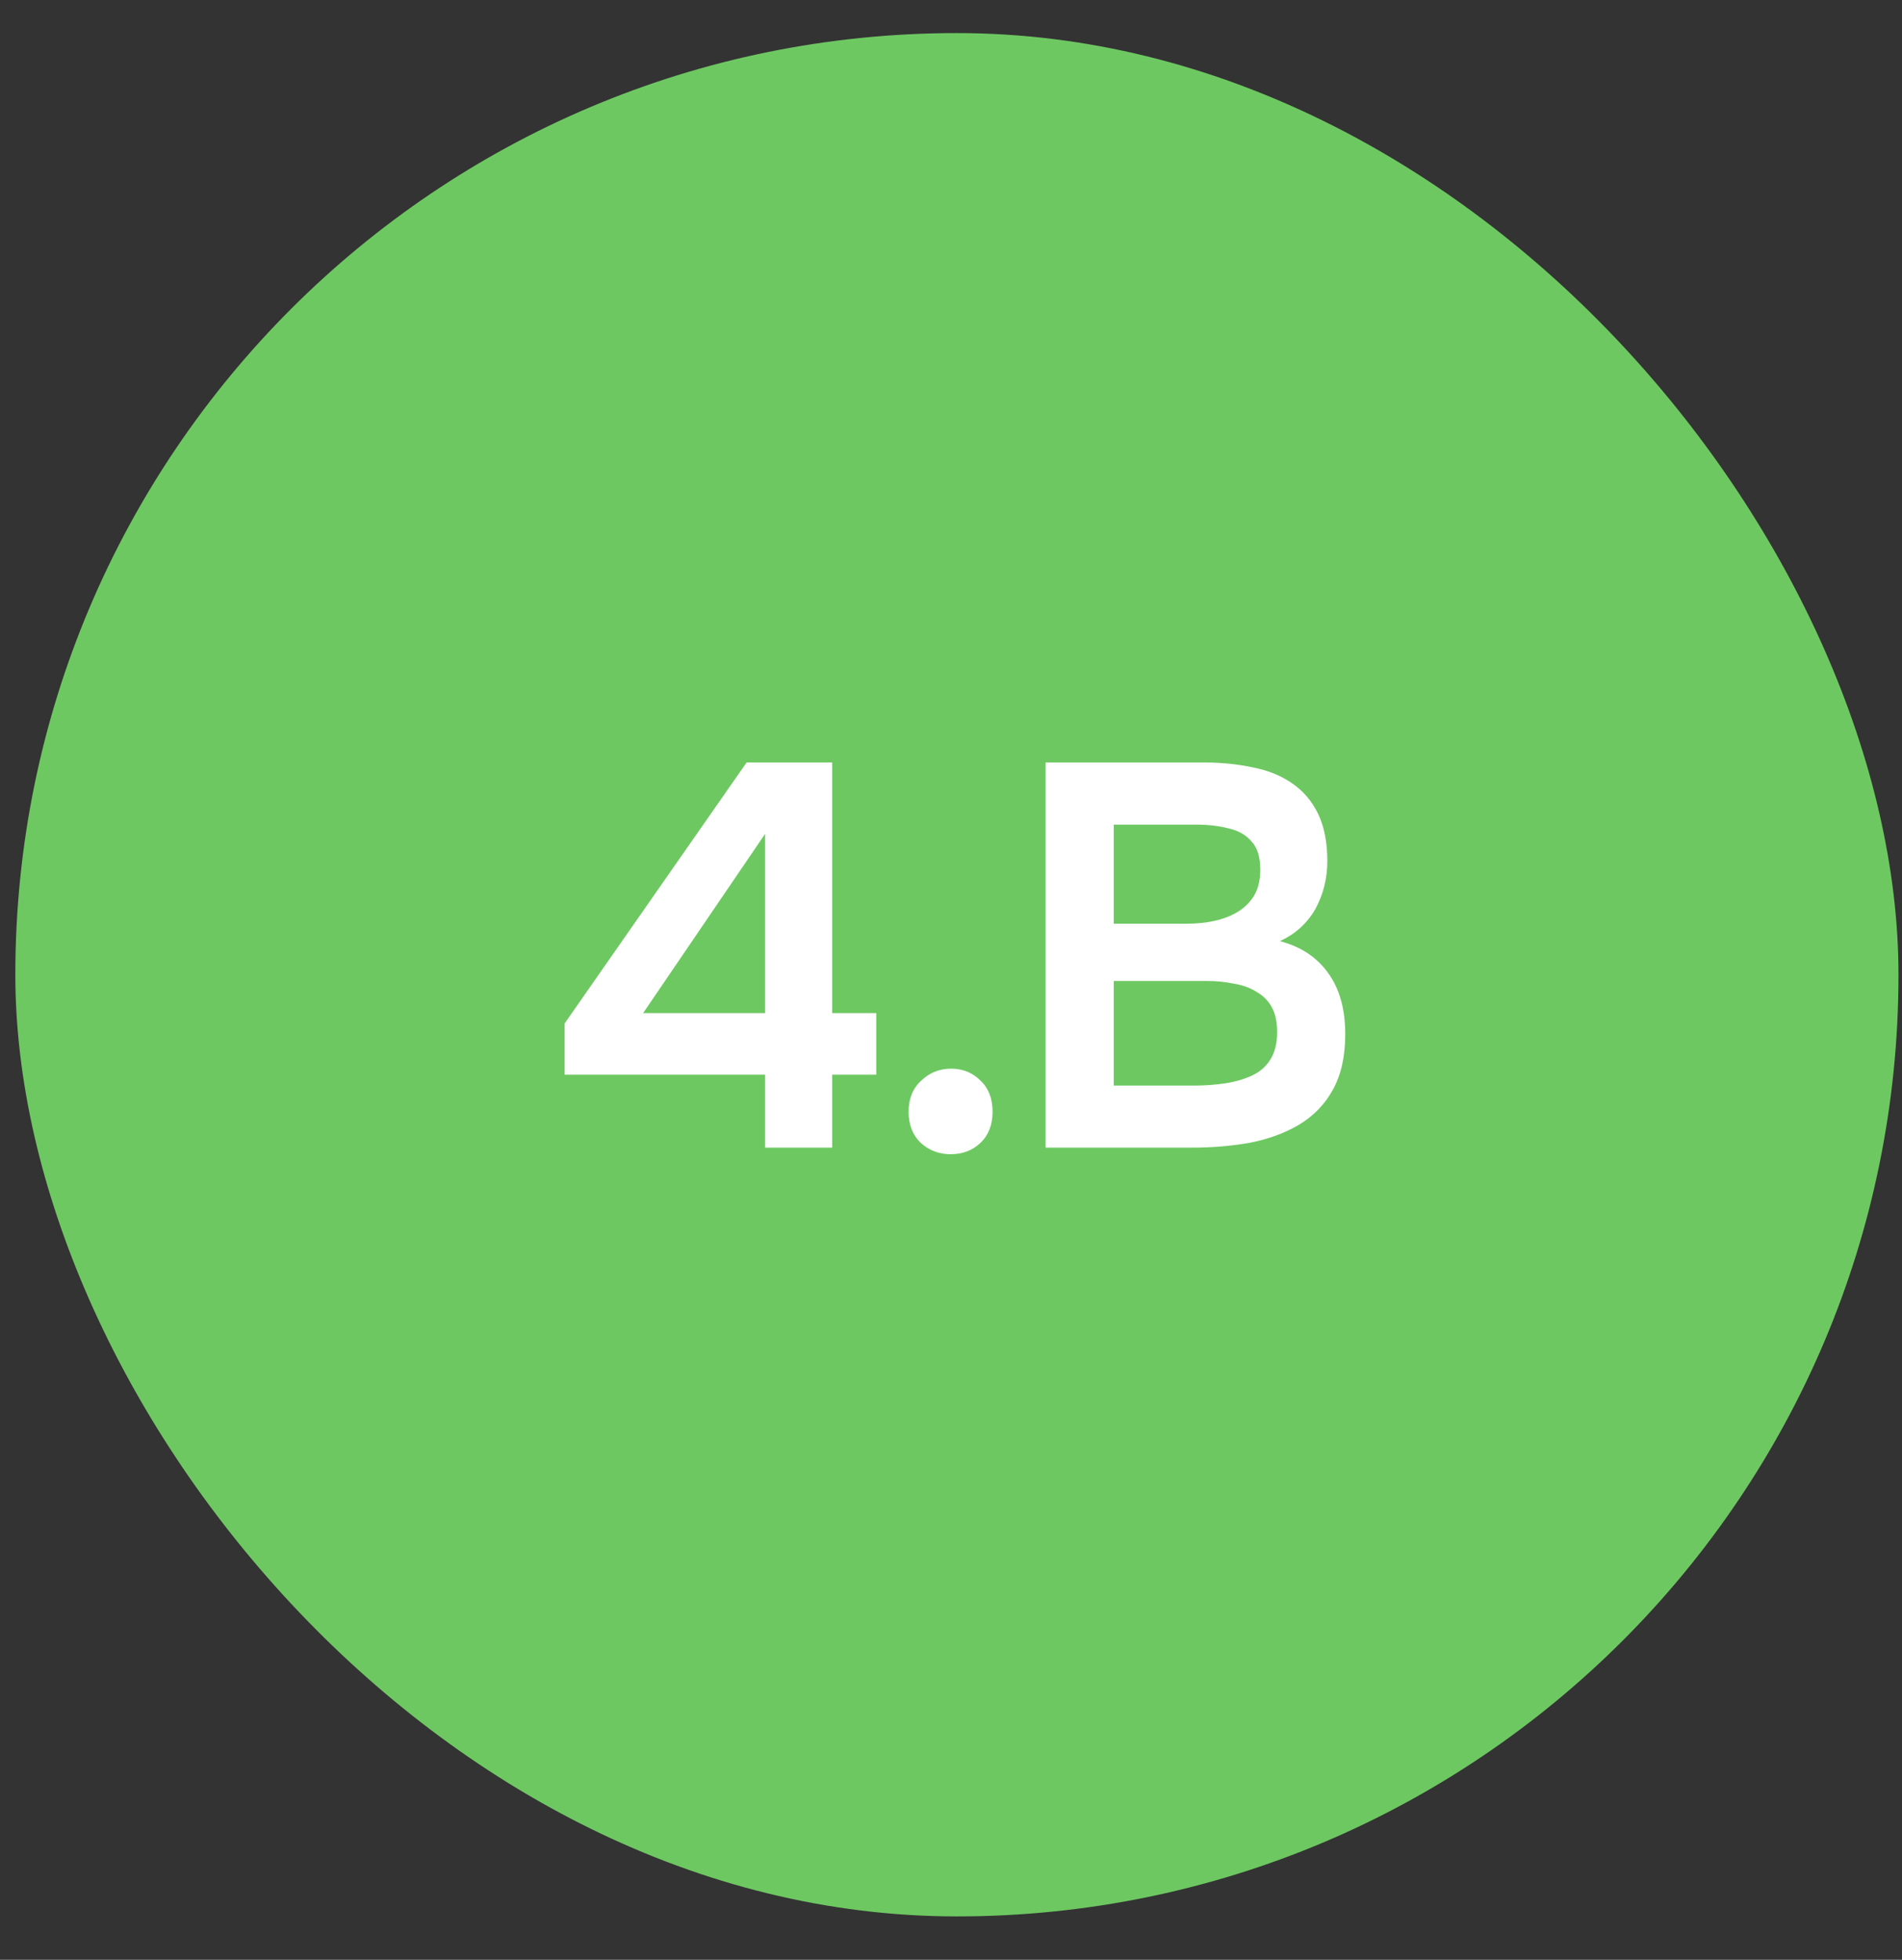
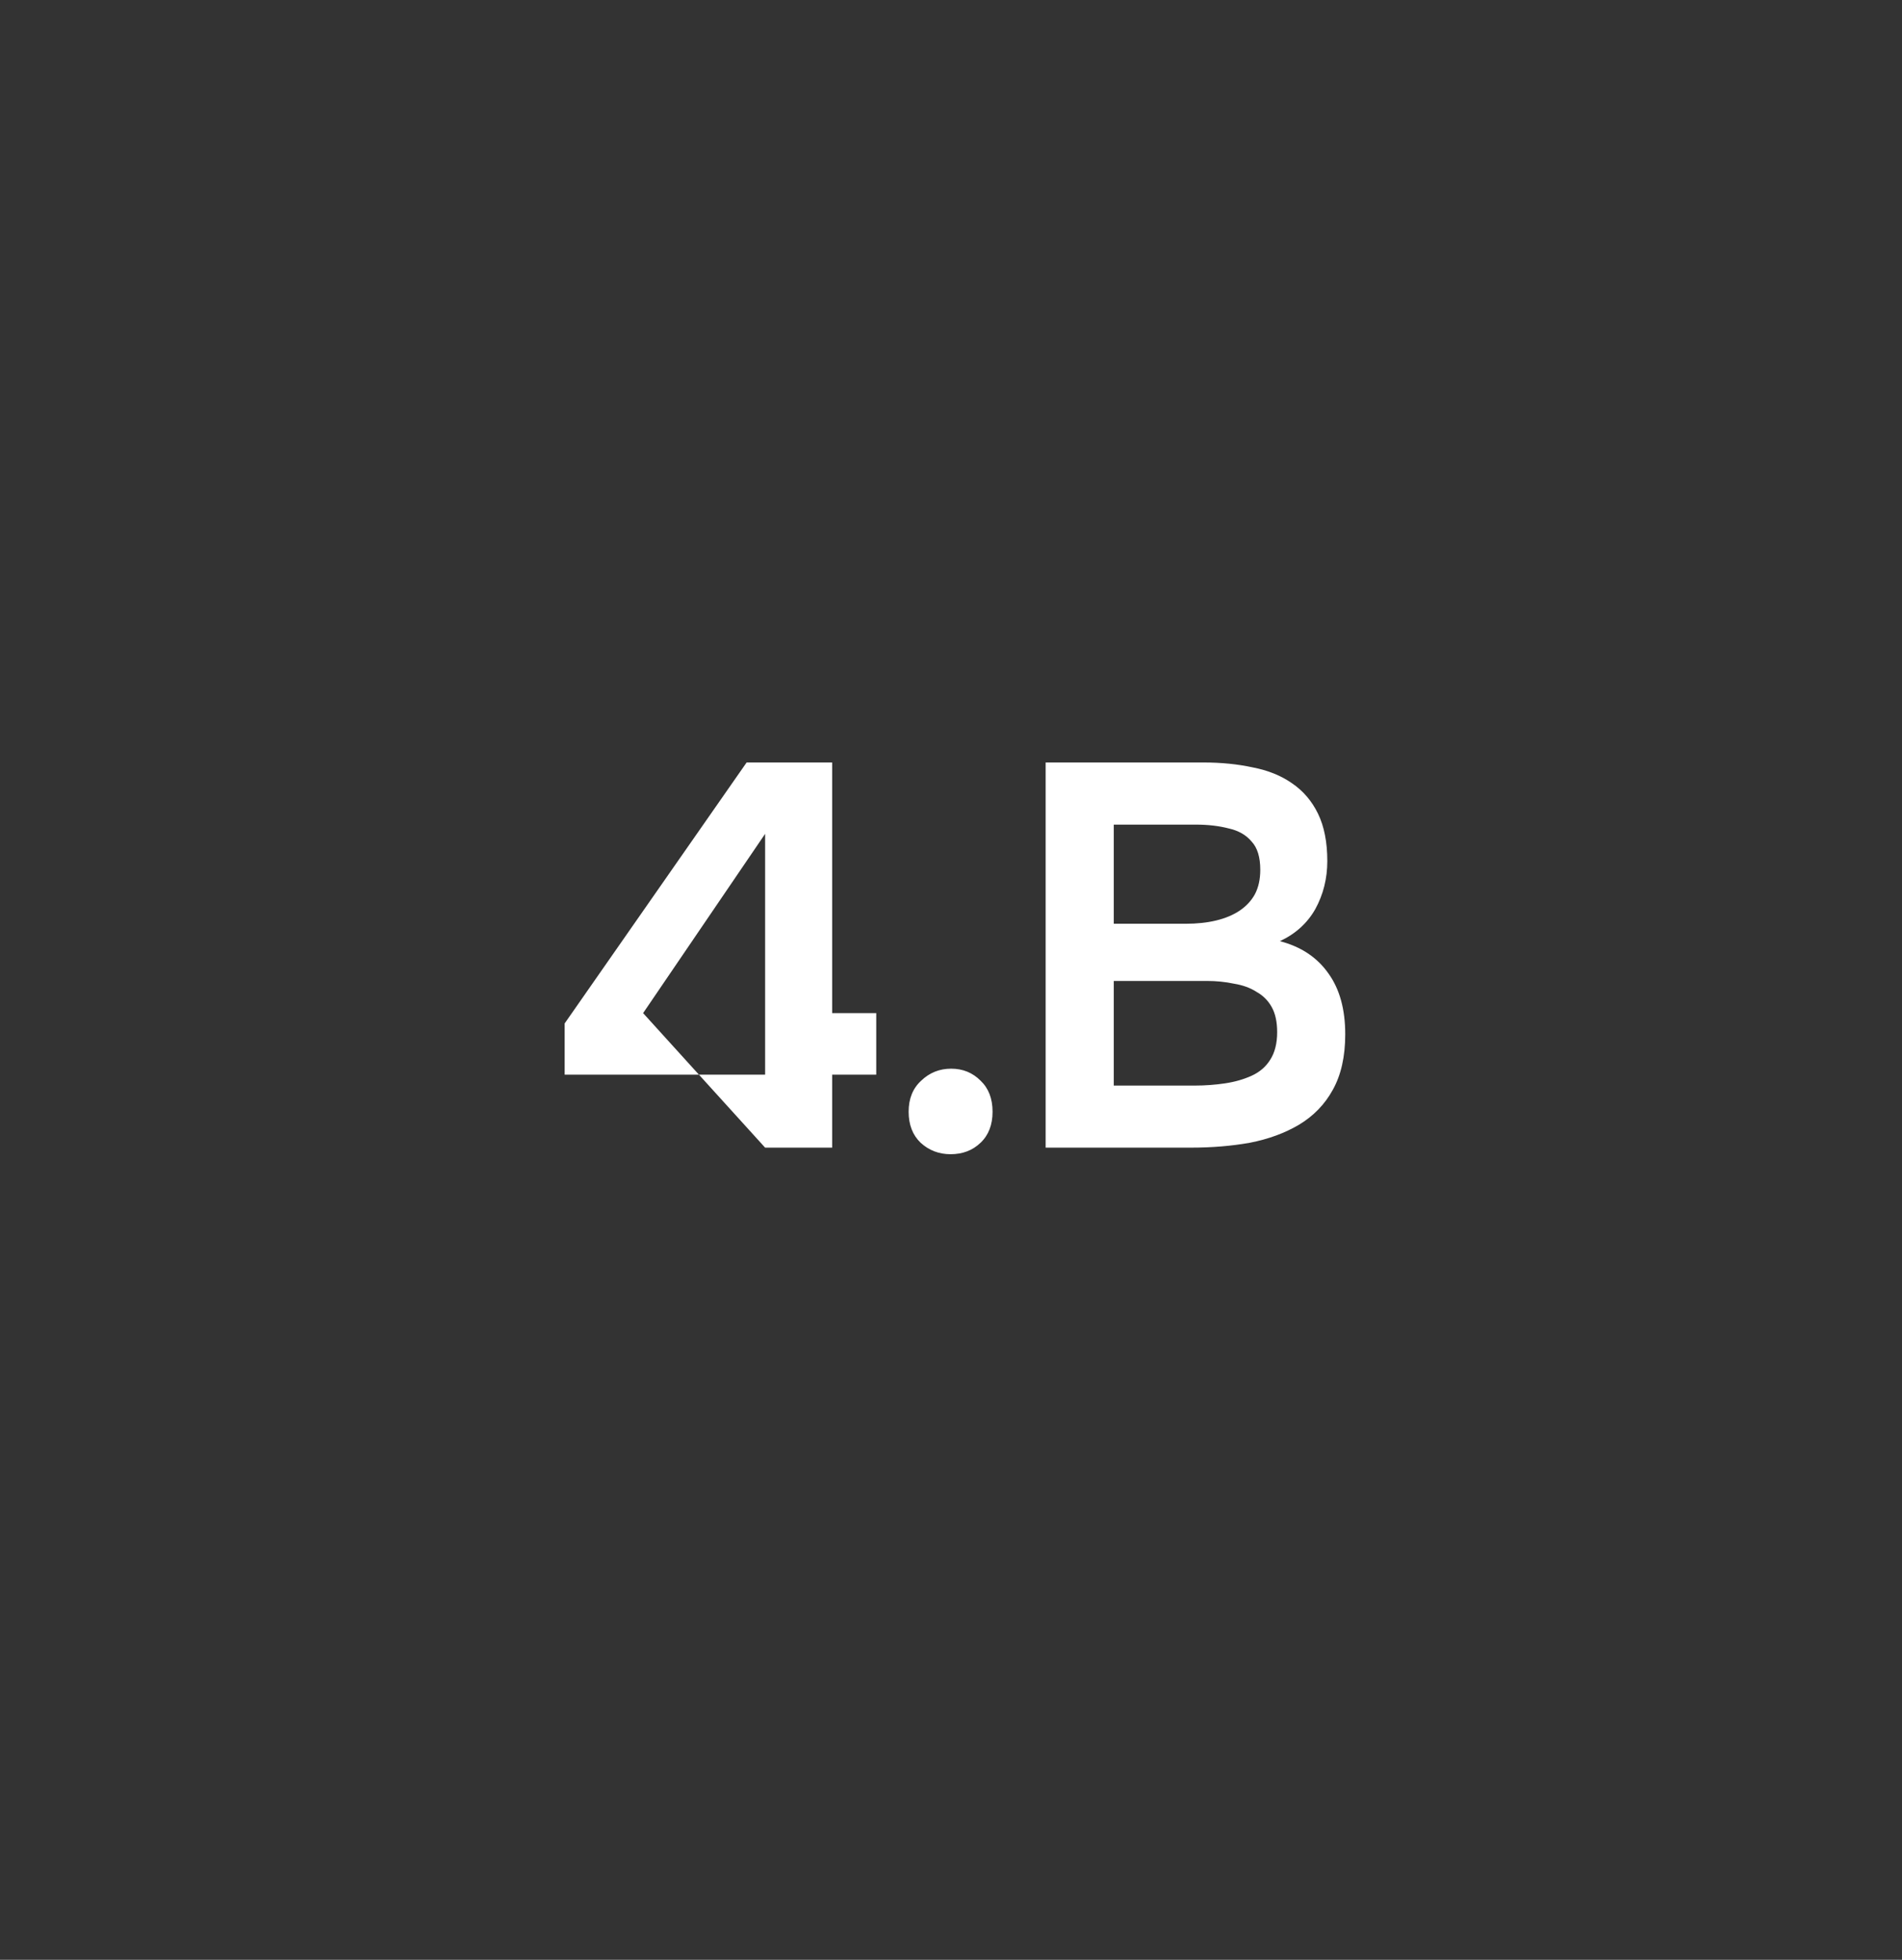
<svg xmlns="http://www.w3.org/2000/svg" width="33" height="34" viewBox="0 0 33 34" fill="none">
  <rect x="0" y="0" width="33" height="34" fill="#333333" stroke="none" />
-   <rect x="0.266" y="0.574" width="32.673" height="32.673" rx="16.336" fill="#6EC862" />
-   <path d="M13.275 19.91L13.275 18.644H9.797V17.755L12.954 13.228H14.438V17.576H15.203V18.644H14.438L14.438 19.91H13.275ZM11.158 17.576H13.275V14.466L11.158 17.576ZM16.493 20.024C16.292 20.024 16.118 19.958 15.973 19.825C15.835 19.693 15.765 19.513 15.765 19.287C15.765 19.06 15.838 18.88 15.983 18.748C16.128 18.609 16.301 18.54 16.503 18.54C16.704 18.54 16.875 18.609 17.013 18.748C17.152 18.88 17.221 19.06 17.221 19.287C17.221 19.513 17.152 19.693 17.013 19.825C16.875 19.958 16.701 20.024 16.493 20.024ZM18.142 19.91V13.228H20.883C21.192 13.228 21.475 13.257 21.734 13.313C21.998 13.364 22.225 13.455 22.414 13.587C22.61 13.72 22.761 13.896 22.868 14.117C22.975 14.337 23.029 14.611 23.029 14.939C23.029 15.241 22.959 15.519 22.821 15.771C22.682 16.016 22.477 16.202 22.206 16.328C22.572 16.423 22.852 16.609 23.047 16.886C23.243 17.157 23.34 17.51 23.34 17.944C23.34 18.329 23.268 18.65 23.123 18.909C22.985 19.16 22.789 19.362 22.537 19.513C22.291 19.658 22.008 19.762 21.686 19.825C21.365 19.882 21.025 19.91 20.666 19.91H18.142ZM19.324 18.833H20.732C20.908 18.833 21.082 18.82 21.252 18.795C21.422 18.77 21.576 18.726 21.715 18.663C21.854 18.6 21.961 18.508 22.036 18.389C22.118 18.263 22.159 18.102 22.159 17.907C22.159 17.73 22.128 17.585 22.065 17.472C22.002 17.358 21.913 17.27 21.8 17.207C21.693 17.138 21.564 17.091 21.412 17.066C21.261 17.034 21.104 17.018 20.94 17.018H19.324V18.833ZM19.324 16.026H20.571C20.767 16.026 20.943 16.007 21.101 15.969C21.258 15.931 21.393 15.875 21.507 15.799C21.62 15.723 21.709 15.629 21.772 15.515C21.835 15.396 21.866 15.254 21.866 15.09C21.866 14.87 21.816 14.706 21.715 14.599C21.62 14.485 21.488 14.41 21.318 14.372C21.148 14.328 20.959 14.306 20.751 14.306H19.324V16.026Z" fill="white" />
+   <path d="M13.275 19.91L13.275 18.644H9.797V17.755L12.954 13.228H14.438V17.576H15.203V18.644H14.438L14.438 19.91H13.275ZH13.275V14.466L11.158 17.576ZM16.493 20.024C16.292 20.024 16.118 19.958 15.973 19.825C15.835 19.693 15.765 19.513 15.765 19.287C15.765 19.06 15.838 18.88 15.983 18.748C16.128 18.609 16.301 18.54 16.503 18.54C16.704 18.54 16.875 18.609 17.013 18.748C17.152 18.88 17.221 19.06 17.221 19.287C17.221 19.513 17.152 19.693 17.013 19.825C16.875 19.958 16.701 20.024 16.493 20.024ZM18.142 19.91V13.228H20.883C21.192 13.228 21.475 13.257 21.734 13.313C21.998 13.364 22.225 13.455 22.414 13.587C22.61 13.72 22.761 13.896 22.868 14.117C22.975 14.337 23.029 14.611 23.029 14.939C23.029 15.241 22.959 15.519 22.821 15.771C22.682 16.016 22.477 16.202 22.206 16.328C22.572 16.423 22.852 16.609 23.047 16.886C23.243 17.157 23.34 17.51 23.34 17.944C23.34 18.329 23.268 18.65 23.123 18.909C22.985 19.16 22.789 19.362 22.537 19.513C22.291 19.658 22.008 19.762 21.686 19.825C21.365 19.882 21.025 19.91 20.666 19.91H18.142ZM19.324 18.833H20.732C20.908 18.833 21.082 18.82 21.252 18.795C21.422 18.77 21.576 18.726 21.715 18.663C21.854 18.6 21.961 18.508 22.036 18.389C22.118 18.263 22.159 18.102 22.159 17.907C22.159 17.73 22.128 17.585 22.065 17.472C22.002 17.358 21.913 17.27 21.8 17.207C21.693 17.138 21.564 17.091 21.412 17.066C21.261 17.034 21.104 17.018 20.94 17.018H19.324V18.833ZM19.324 16.026H20.571C20.767 16.026 20.943 16.007 21.101 15.969C21.258 15.931 21.393 15.875 21.507 15.799C21.62 15.723 21.709 15.629 21.772 15.515C21.835 15.396 21.866 15.254 21.866 15.09C21.866 14.87 21.816 14.706 21.715 14.599C21.62 14.485 21.488 14.41 21.318 14.372C21.148 14.328 20.959 14.306 20.751 14.306H19.324V16.026Z" fill="white" />
</svg>